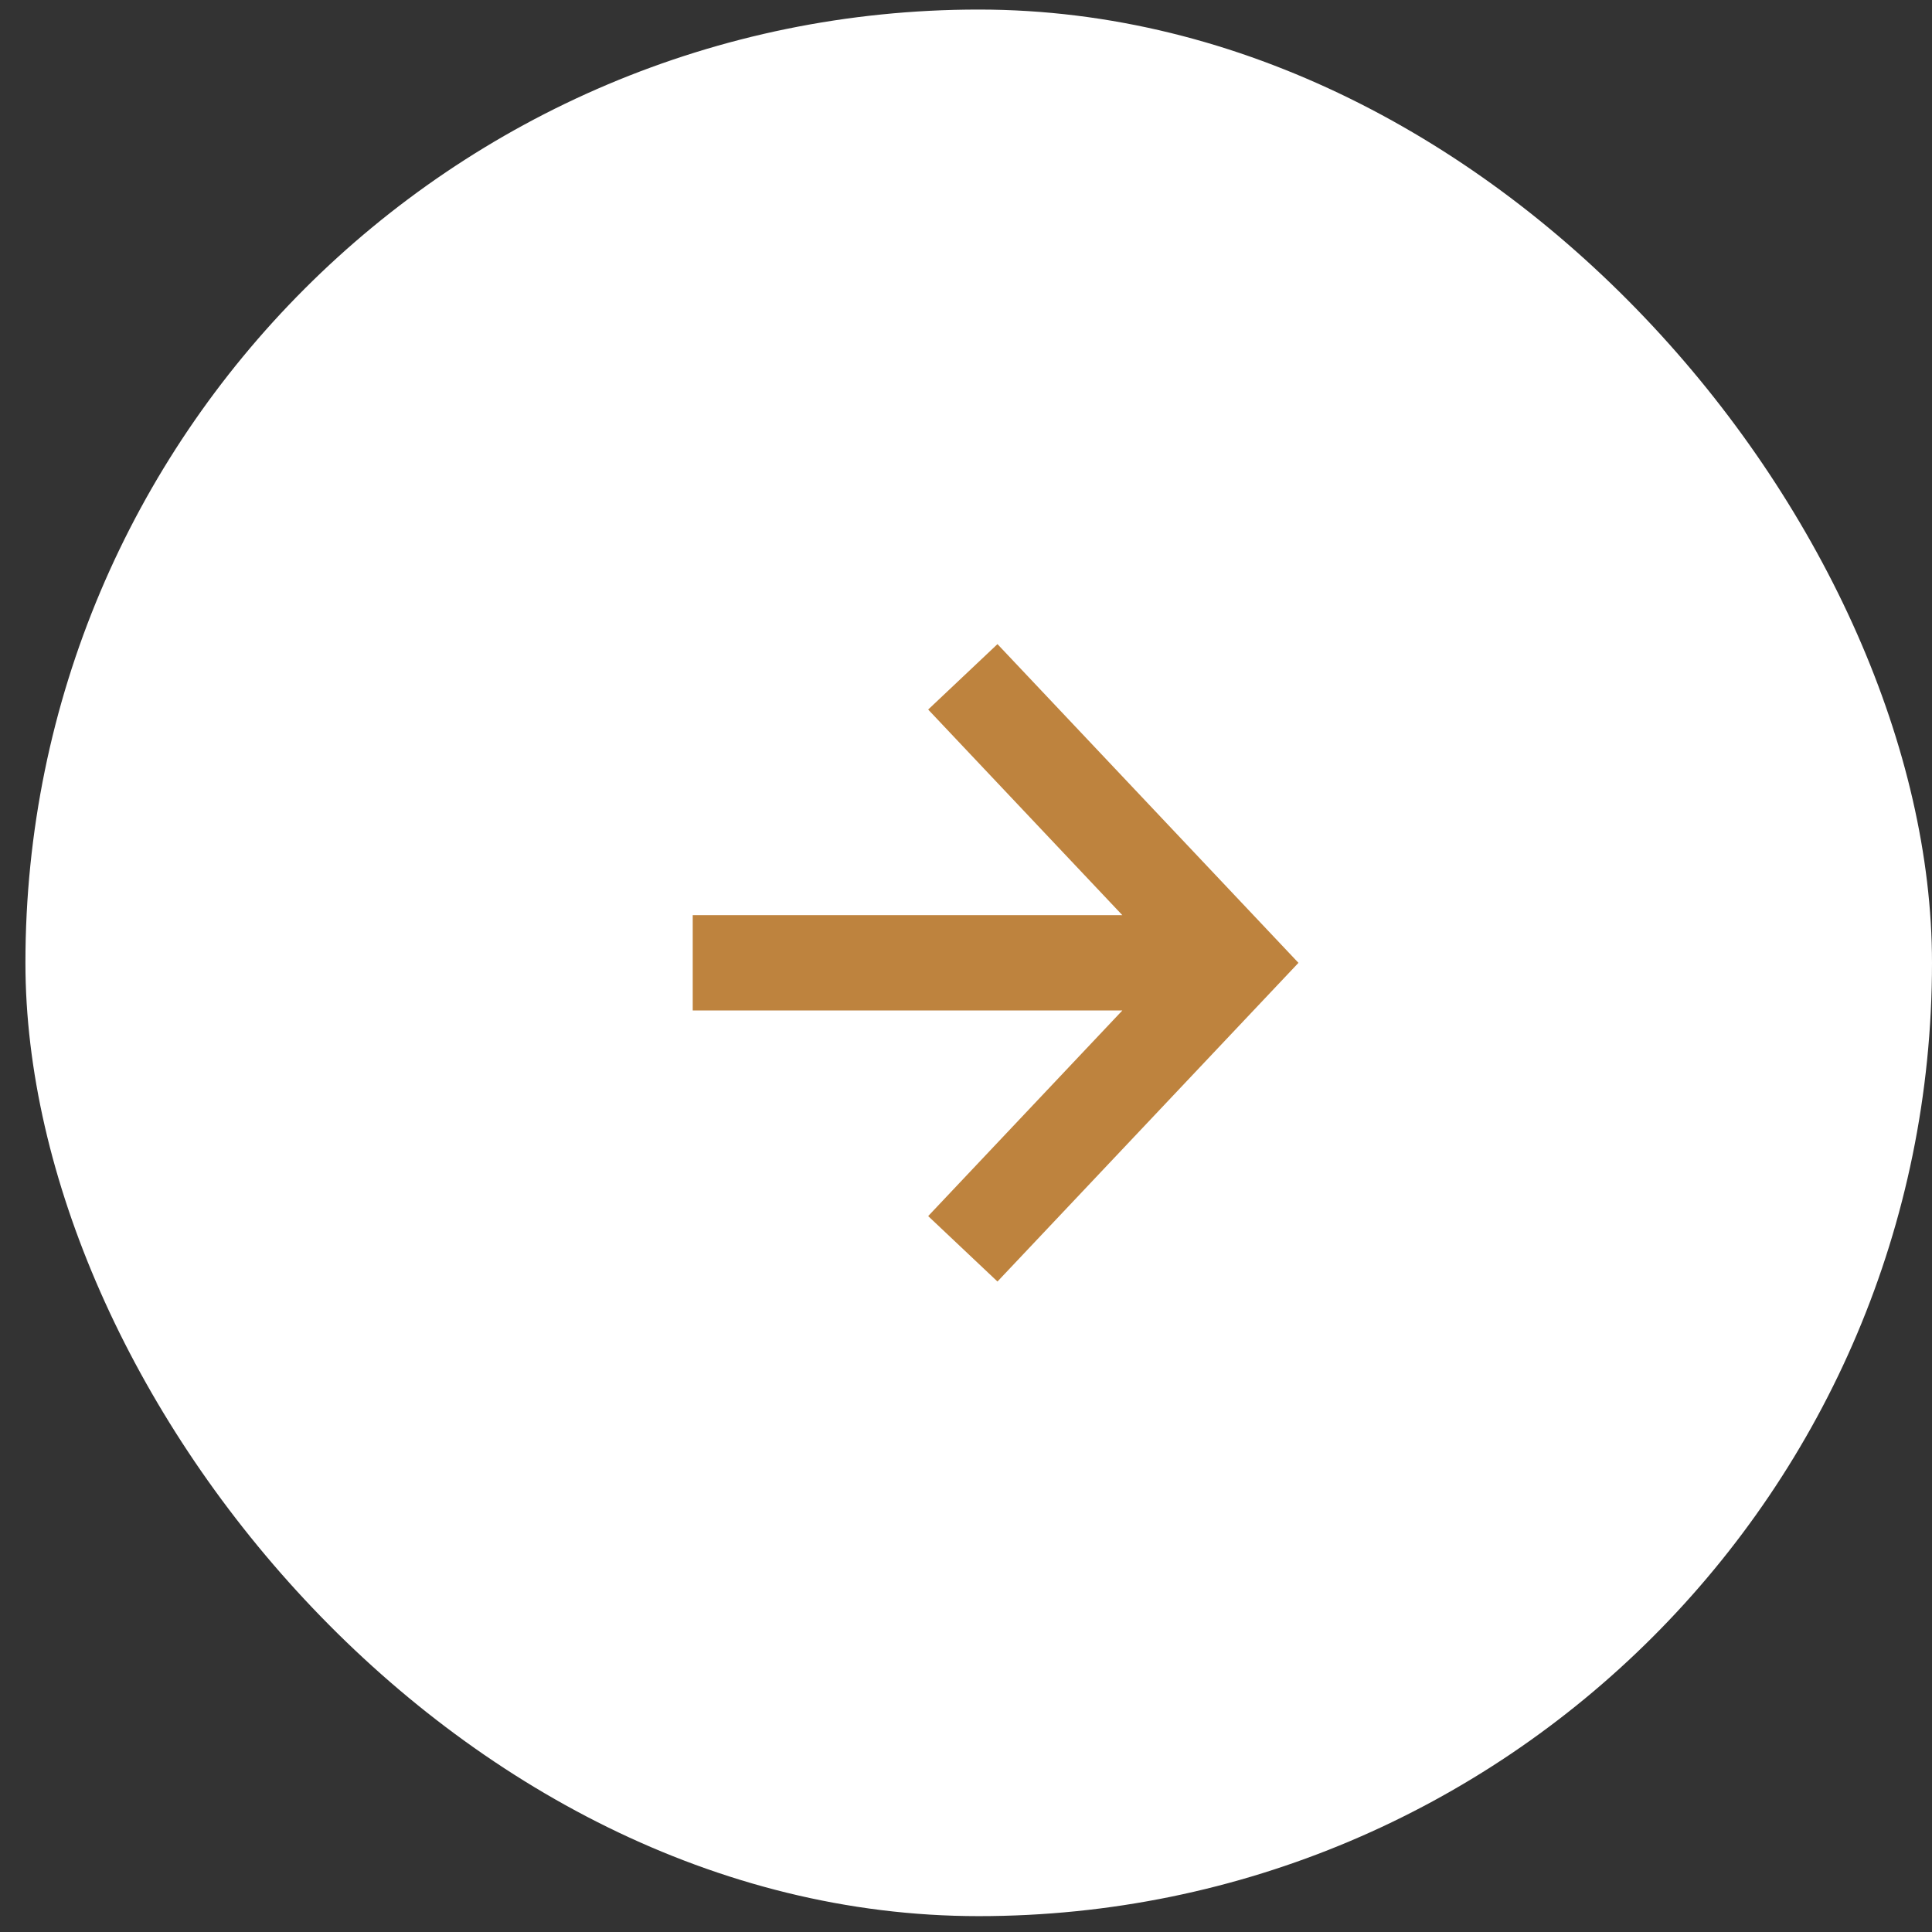
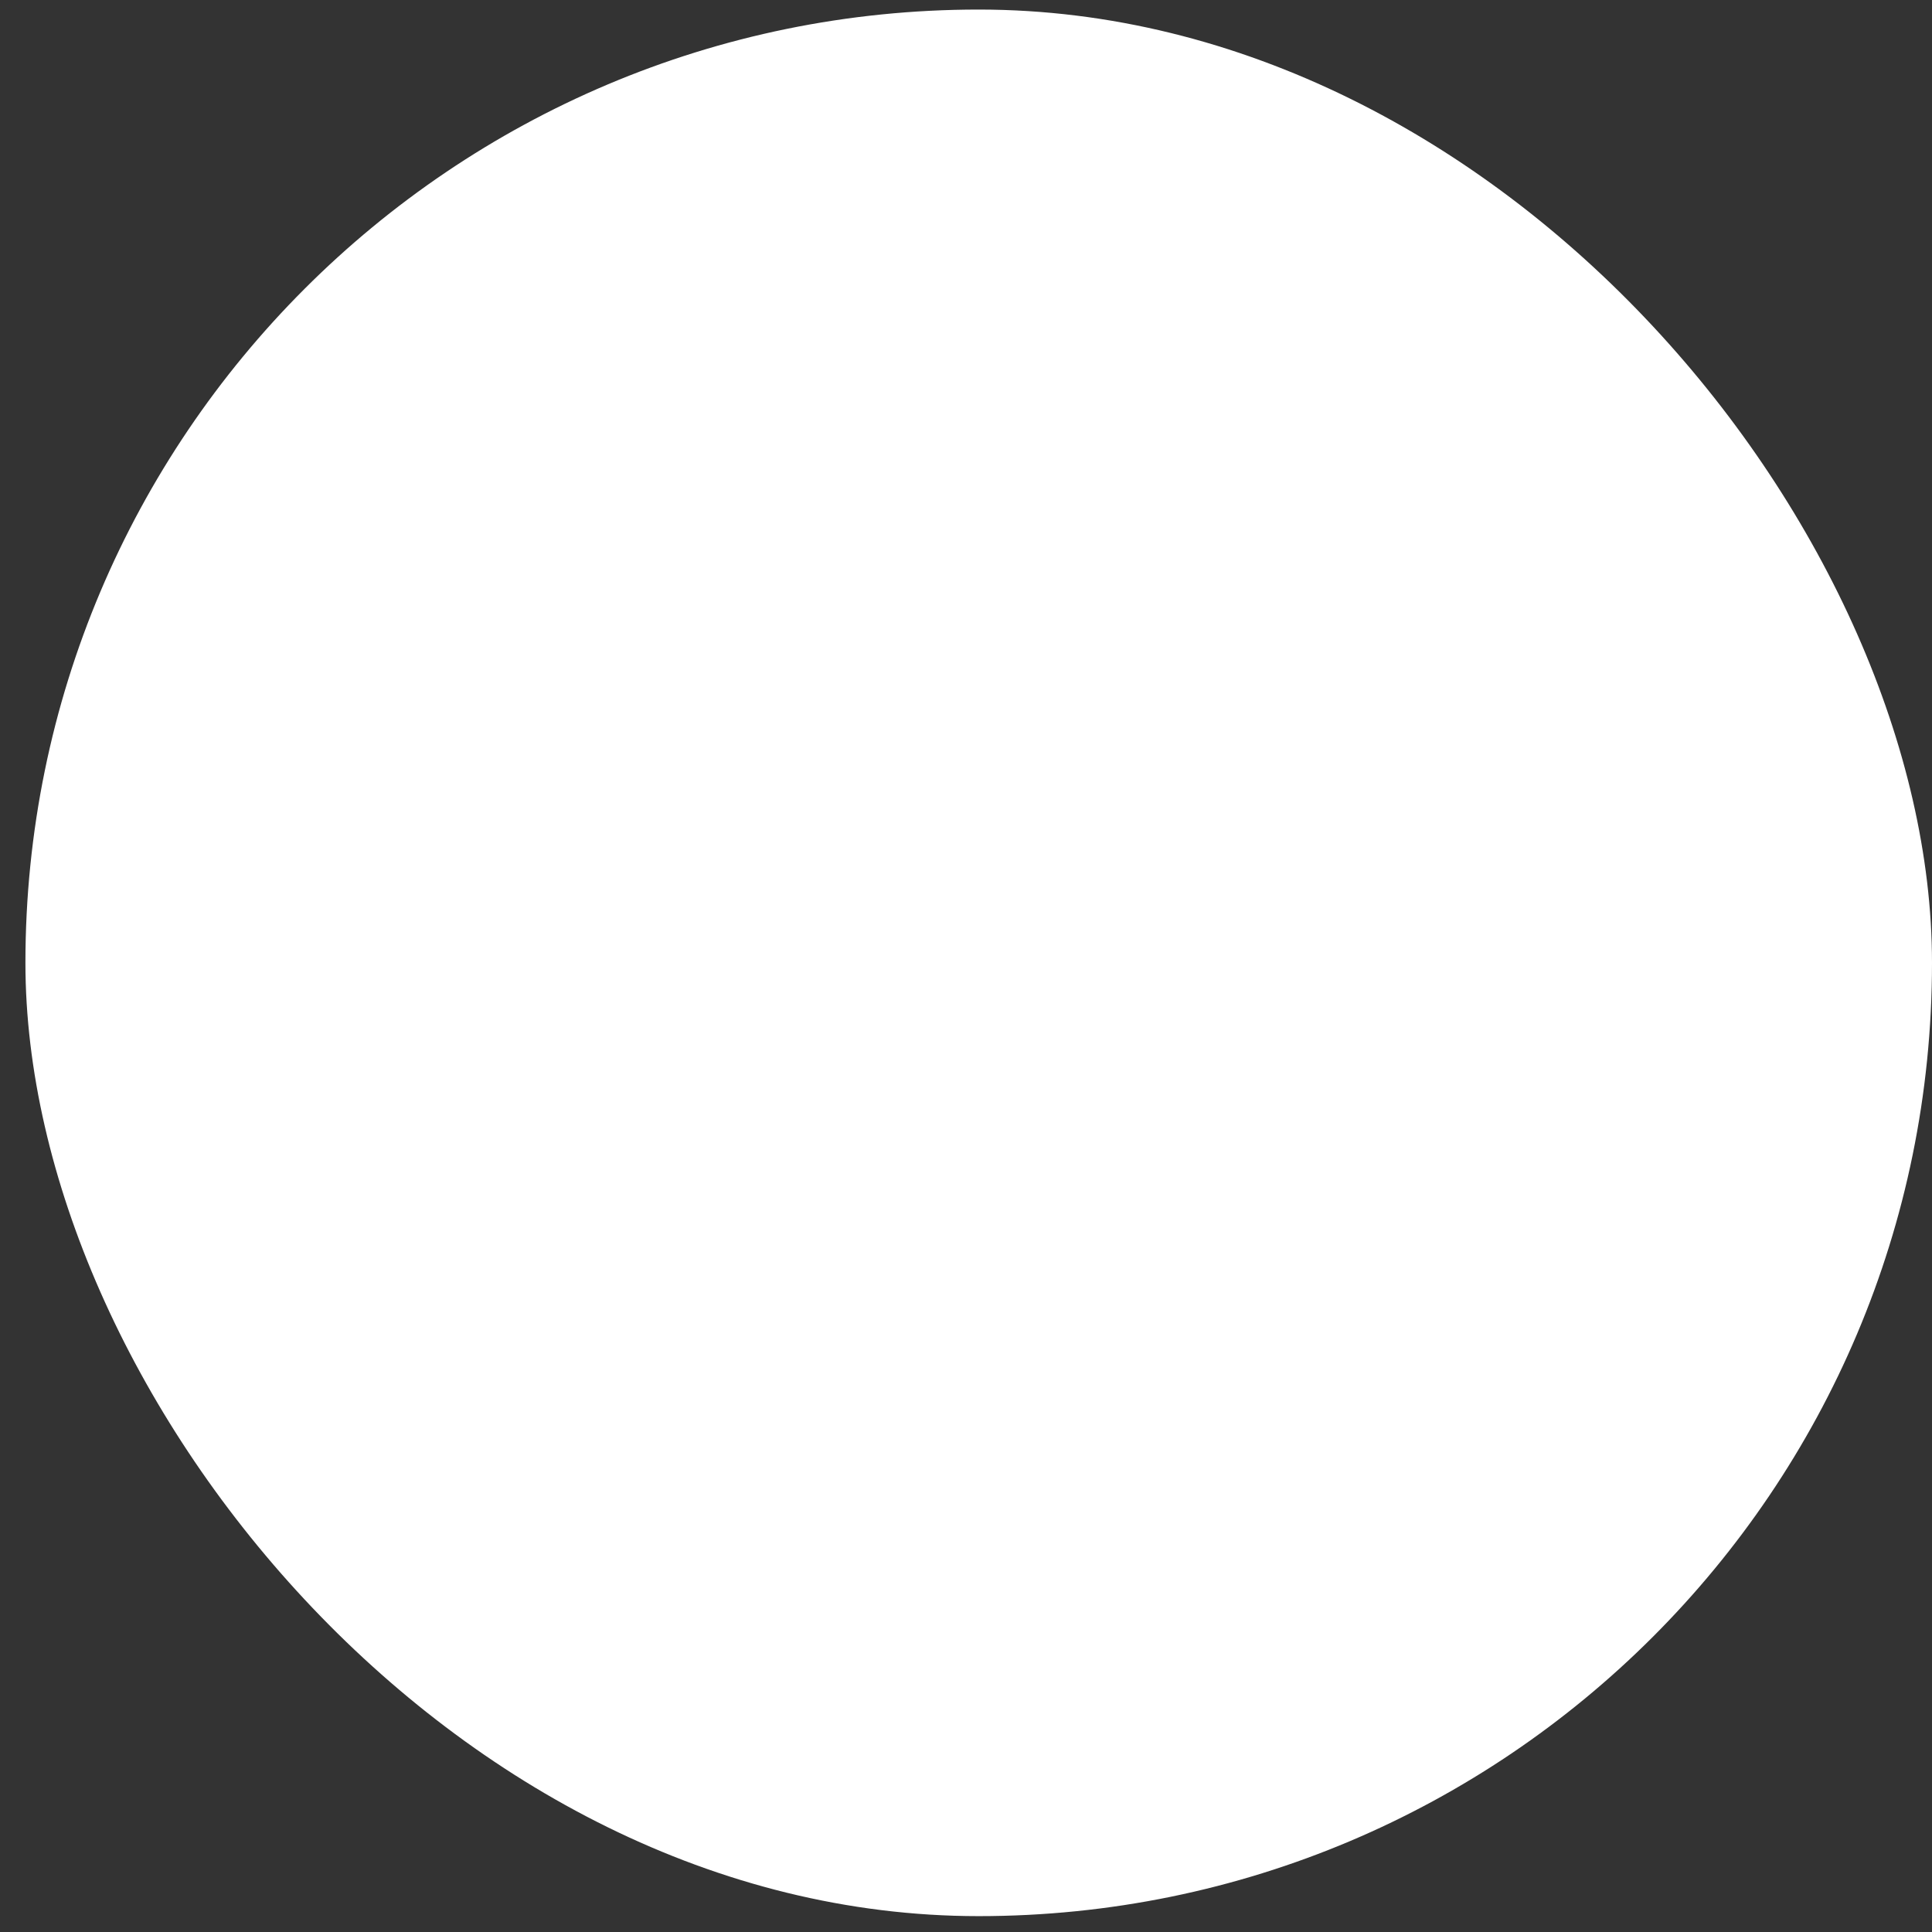
<svg xmlns="http://www.w3.org/2000/svg" width="38" height="38" viewBox="0 0 38 38" fill="none">
  <rect x="0" y="0" width="38" height="38" fill="#333333" stroke="none" />
  <rect x="0.5" y="0.188" width="37.5" height="37.5" rx="18.75" fill="white" />
-   <path d="M25.539 18.938L19.619 25.206L18.256 23.919L22.075 19.875H13.625V18H22.075L18.256 13.956L19.619 12.669L25.539 18.938Z" fill="#BE833E" />
</svg>